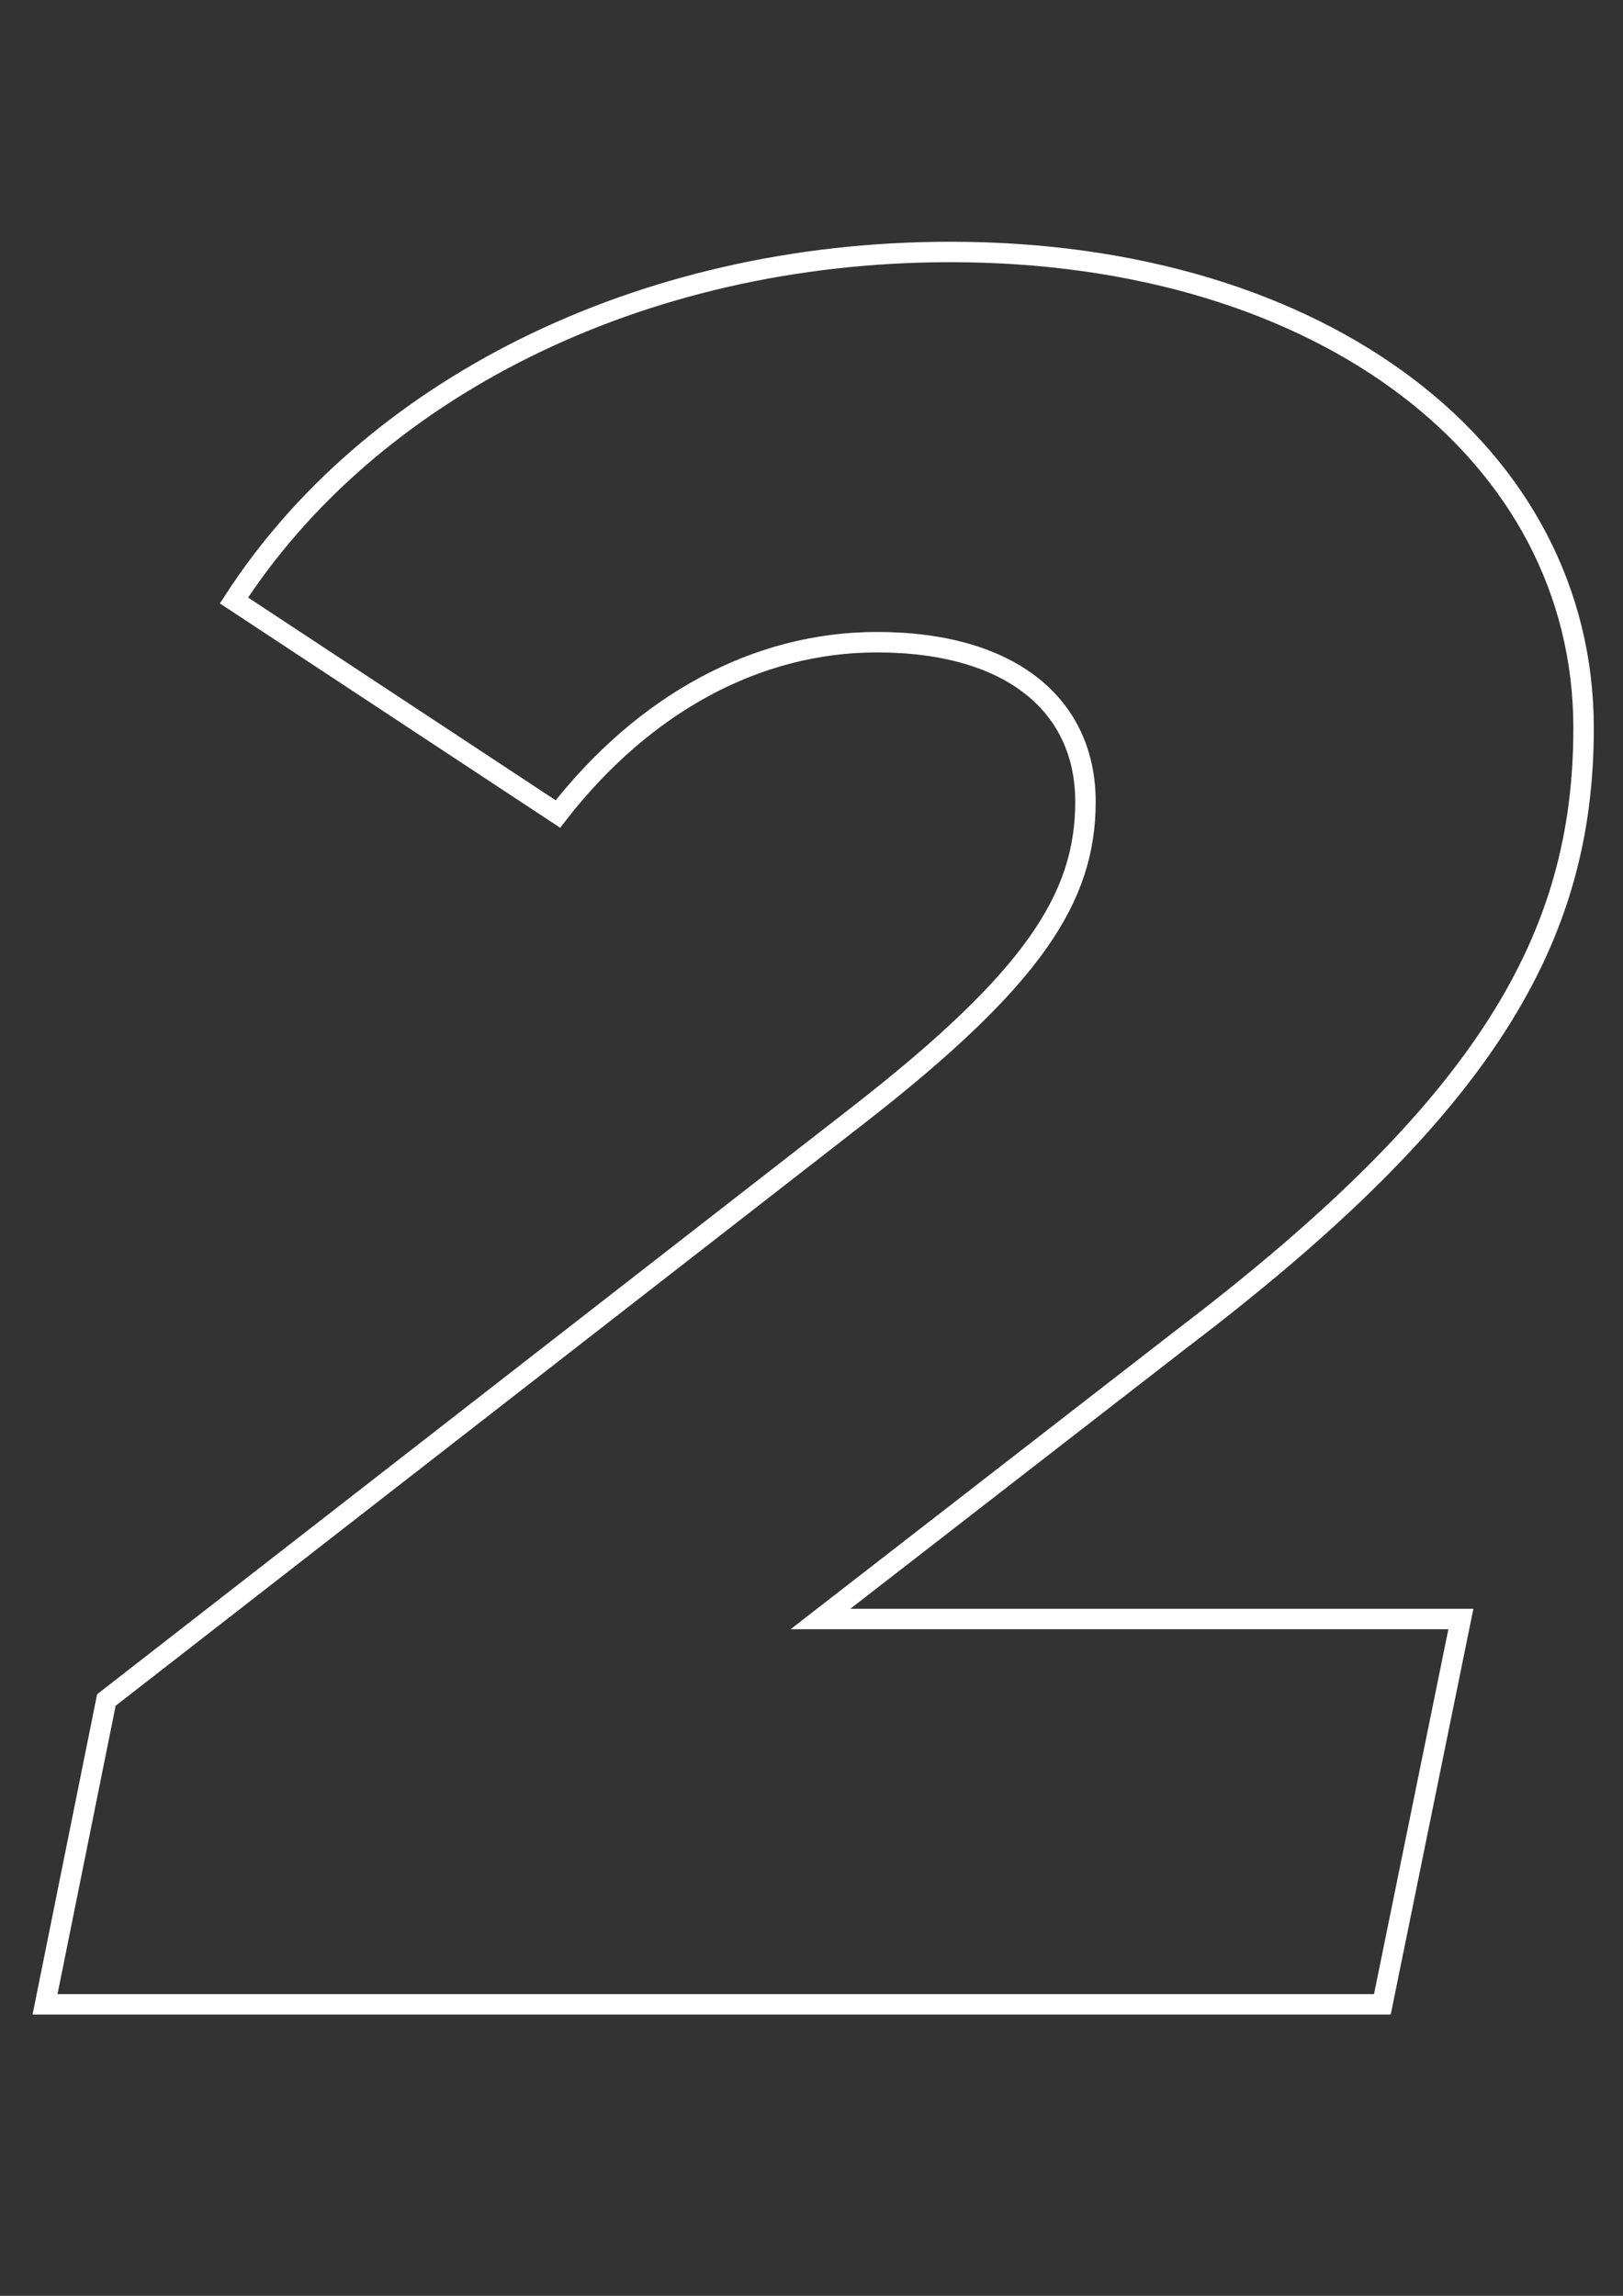
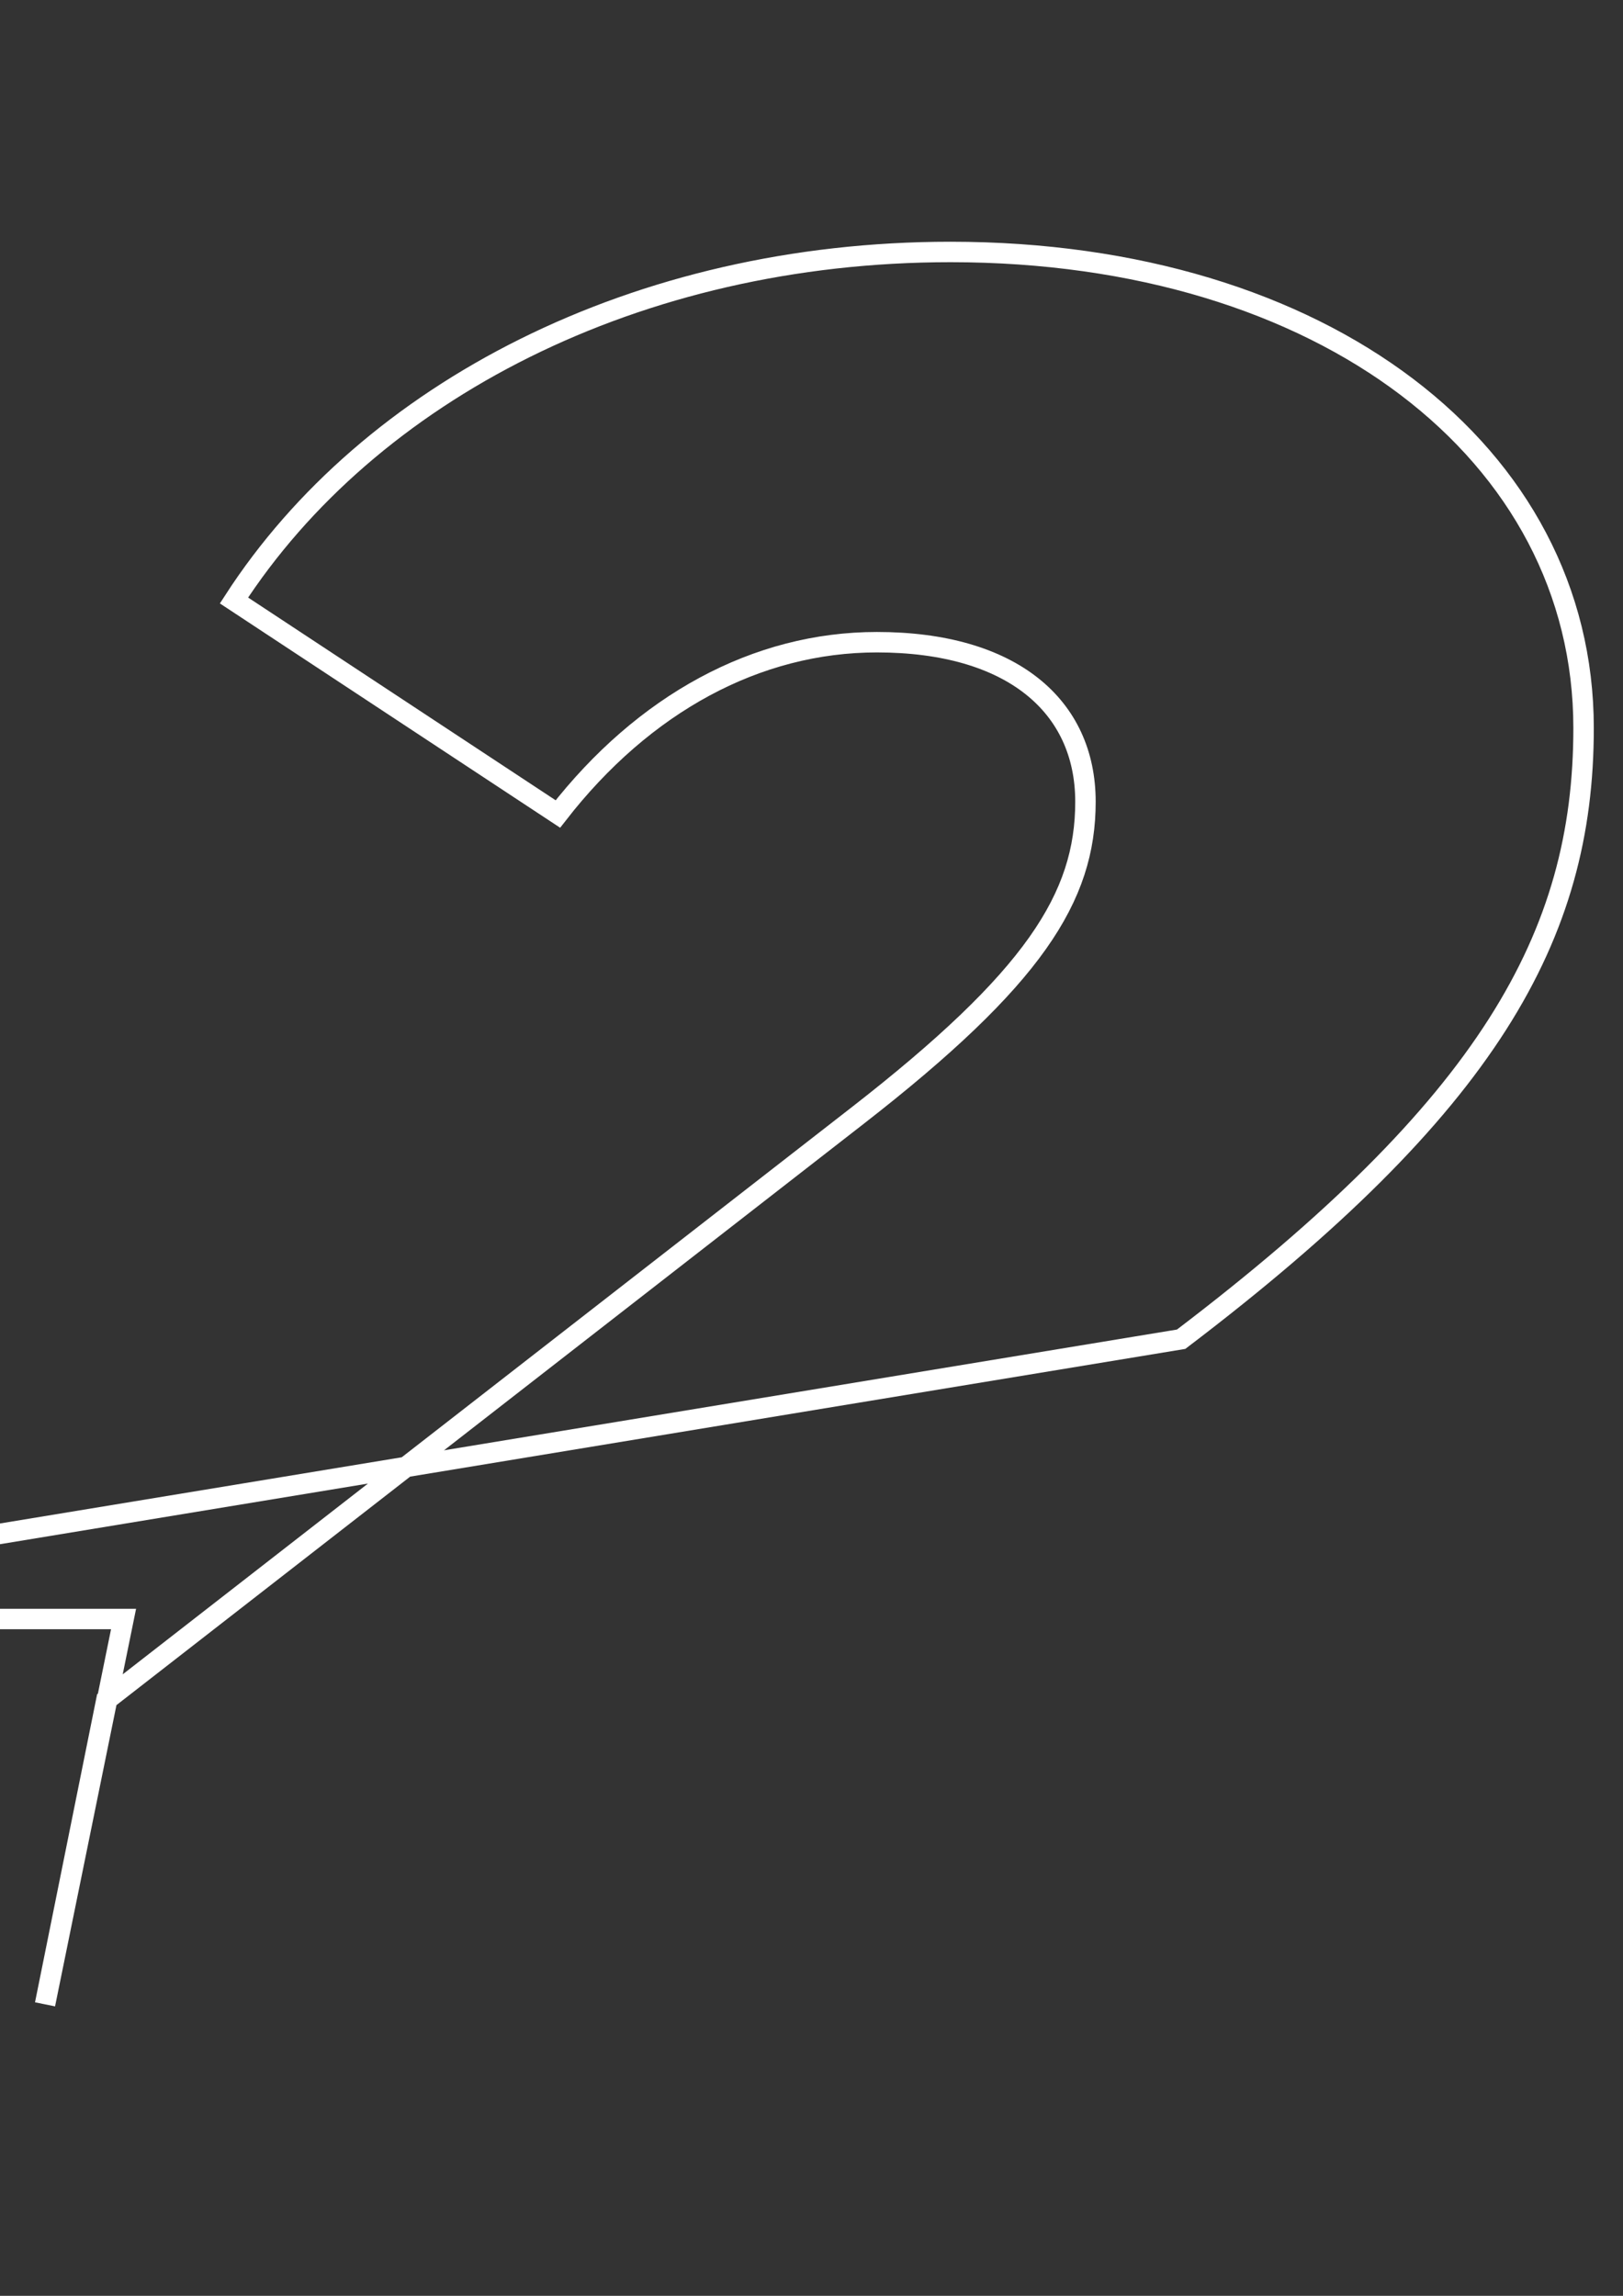
<svg xmlns="http://www.w3.org/2000/svg" viewBox="0 0 210 297">
  <rect x="0" y="0" width="210" height="297" fill="#333333" stroke="none" />
  <g>
-     <path style="fill:none;stroke:#FFFFFF;stroke-width:2.646;stroke-miterlimit:4;stroke-dasharray:none;stroke-opacity:1" d="m 152.829,173.249 c 39.688,-30.163 52.07,-52.07 52.07,-79.058 0,-35.56 -33.655,-61.595 -81.915,-61.595 -40.64,0 -75.248,18.098 -92.71,45.085 l 41.91,27.623 c 11.113,-14.288 25.718,-22.225 41.275,-22.225 17.462,0 26.988,8.255 26.988,20.638 0,12.383 -6.668,22.86 -29.527,40.64 l -97.155,75.565 -7.938,39.37 H 178.864 l 10.16,-49.847 h -82.868 z" />
+     <path style="fill:none;stroke:#FFFFFF;stroke-width:2.646;stroke-miterlimit:4;stroke-dasharray:none;stroke-opacity:1" d="m 152.829,173.249 c 39.688,-30.163 52.07,-52.07 52.07,-79.058 0,-35.56 -33.655,-61.595 -81.915,-61.595 -40.64,0 -75.248,18.098 -92.71,45.085 l 41.91,27.623 c 11.113,-14.288 25.718,-22.225 41.275,-22.225 17.462,0 26.988,8.255 26.988,20.638 0,12.383 -6.668,22.86 -29.527,40.64 l -97.155,75.565 -7.938,39.37 l 10.16,-49.847 h -82.868 z" />
  </g>
</svg>